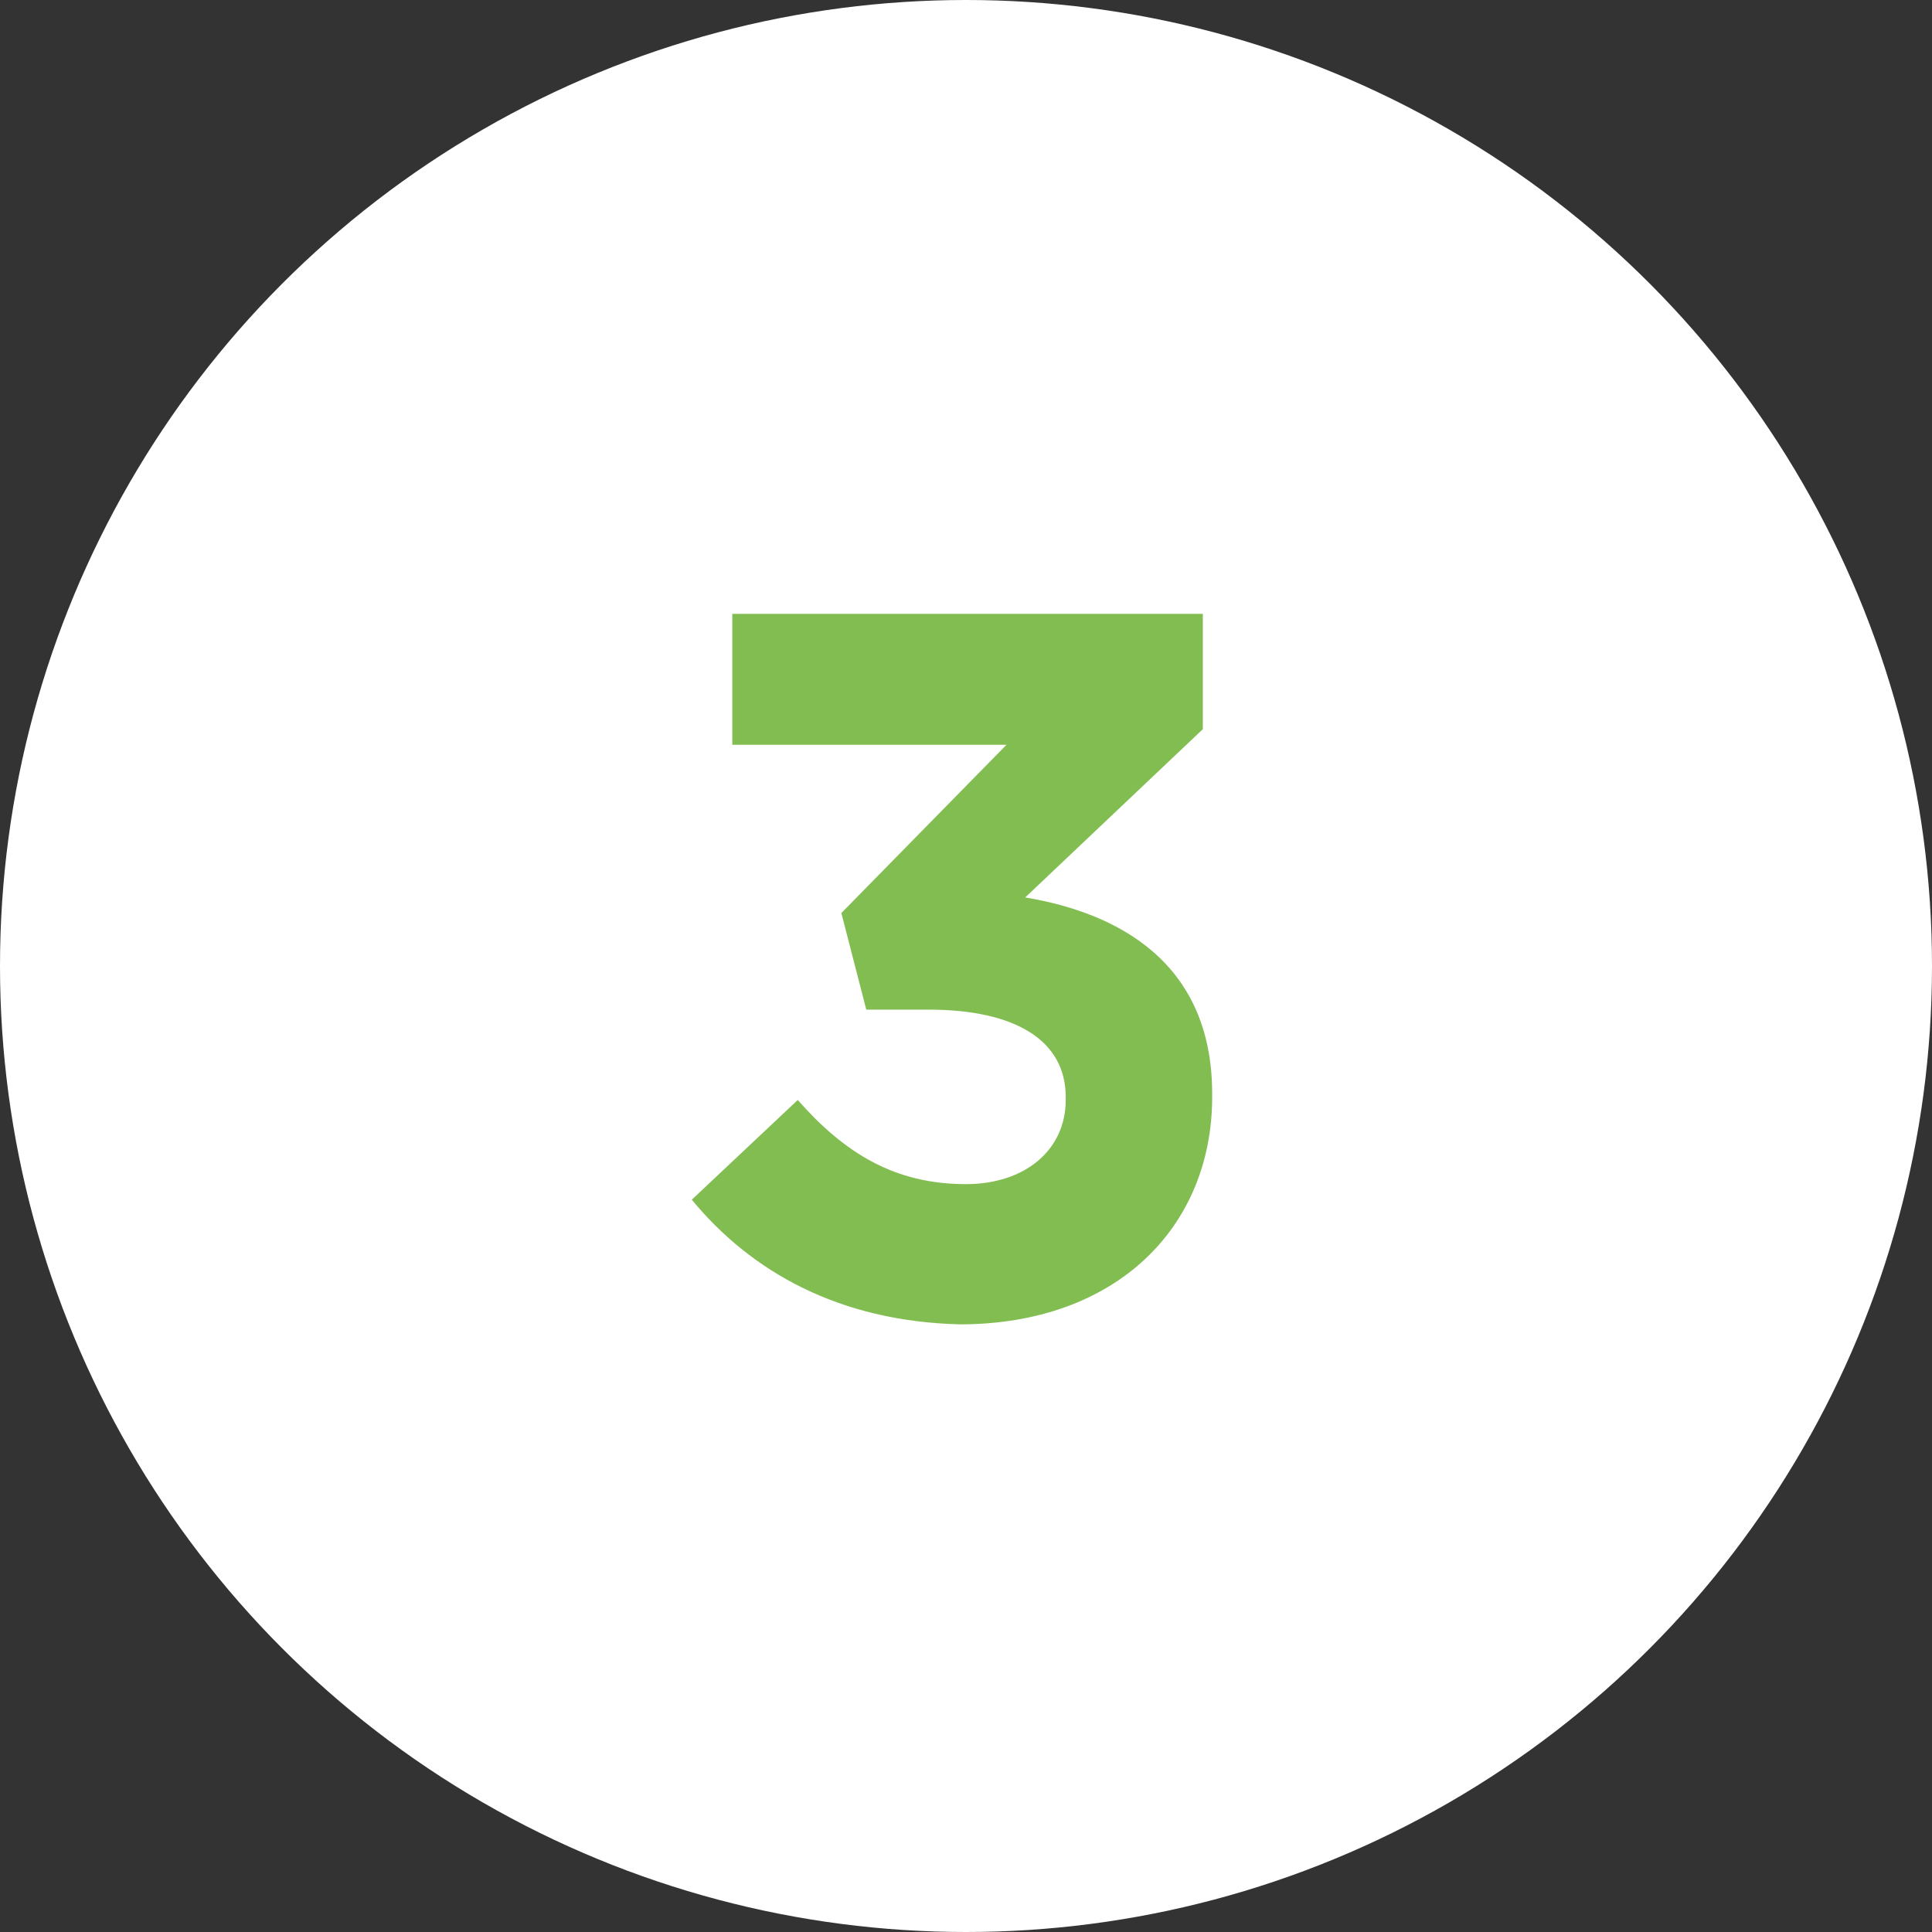
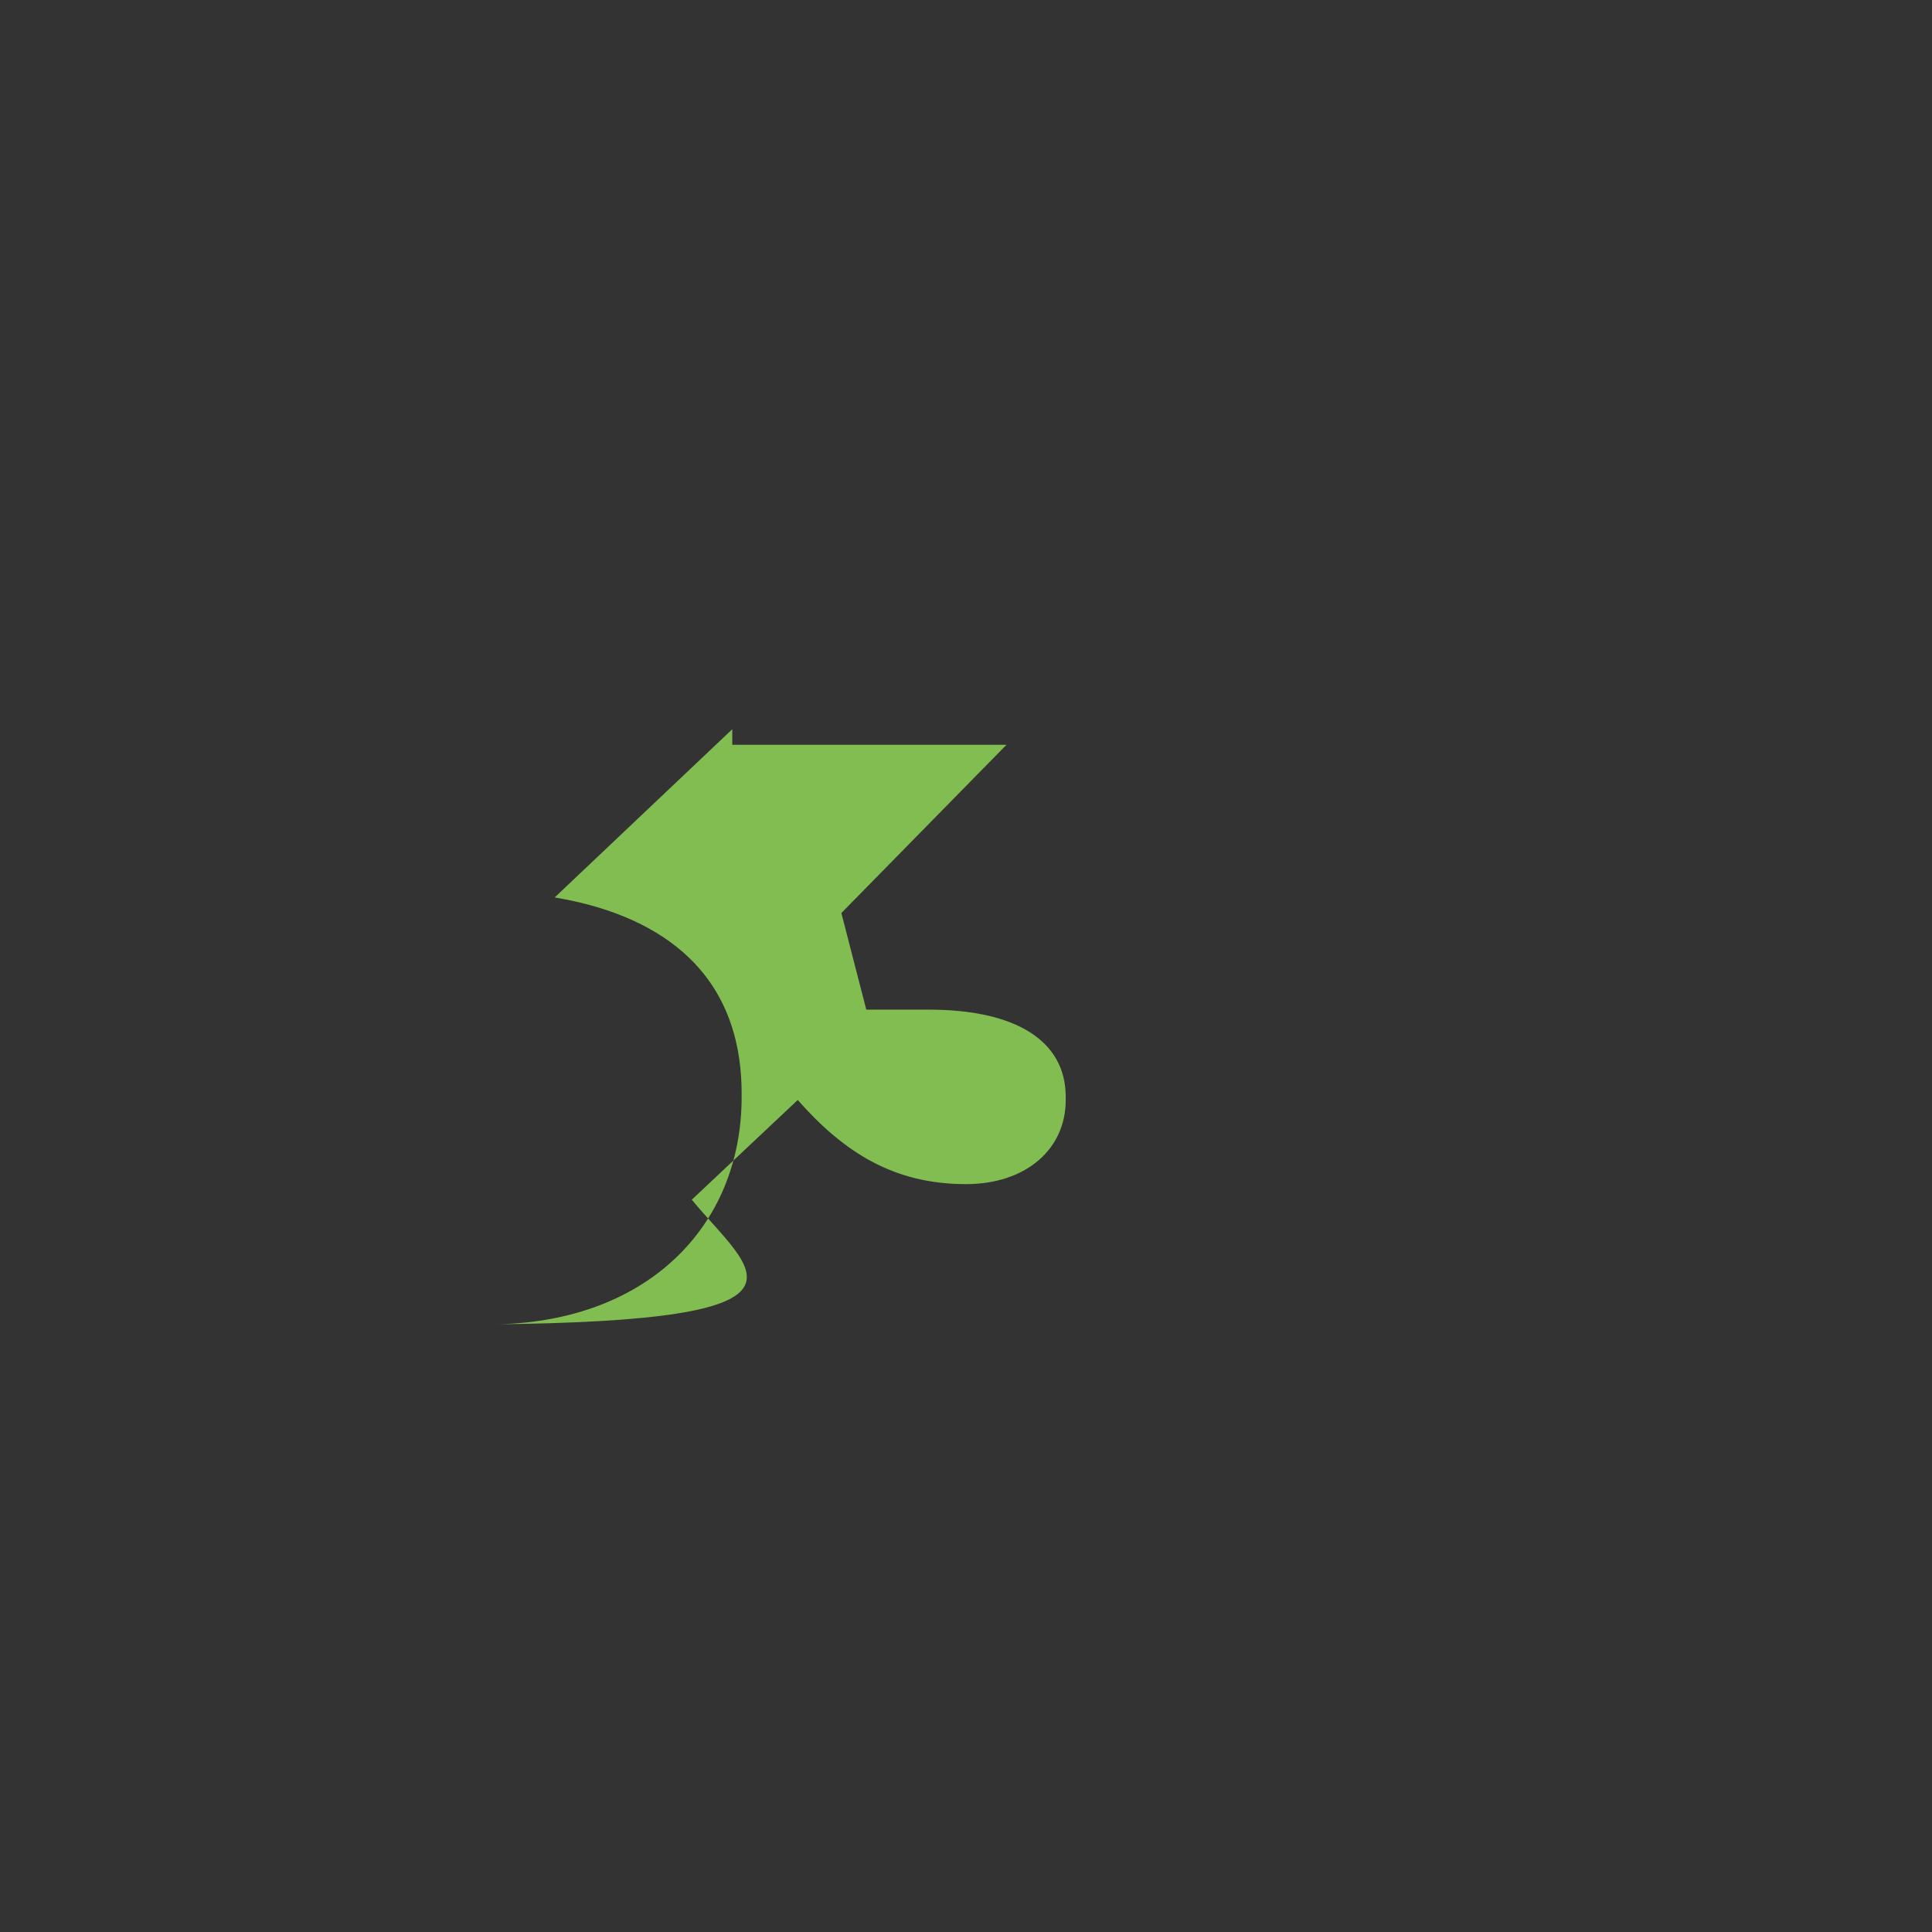
<svg xmlns="http://www.w3.org/2000/svg" version="1.1" id="Calque_1" x="0px" y="0px" viewBox="0 0 62 62" style="enable-background:new 0 0 62 62;" xml:space="preserve">
  <rect x="0" y="0" width="62" height="62" fill="#333333" stroke="none" />
  <style type="text/css">
	.st0{fill:#FFFFFF;}
	.st1{enable-background:new    ;}
	.st2{fill:#82BD51;}
</style>
  <g id="Groupe_3936" transform="translate(-695 -2555)">
-     <circle id="Ellipse_57" class="st0" cx="726" cy="2586" r="31" />
    <g class="st1">
-       <path class="st2" d="M717.2,2593.5l3.4-3.2c1.5,1.7,3.1,2.7,5.4,2.7c1.9,0,3.2-1.1,3.2-2.7v-0.1c0-1.8-1.6-2.8-4.4-2.8h-2    l-0.8-3.1l5.3-5.4h-8.8v-4.2h15.1v3.7l-5.7,5.4c3,0.5,6,2.1,6,6.3v0.1c0,4.2-3.1,7.3-8.1,7.3    C721.9,2597.4,719.1,2595.8,717.2,2593.5z" />
+       <path class="st2" d="M717.2,2593.5l3.4-3.2c1.5,1.7,3.1,2.7,5.4,2.7c1.9,0,3.2-1.1,3.2-2.7v-0.1c0-1.8-1.6-2.8-4.4-2.8h-2    l-0.8-3.1l5.3-5.4h-8.8v-4.2v3.7l-5.7,5.4c3,0.5,6,2.1,6,6.3v0.1c0,4.2-3.1,7.3-8.1,7.3    C721.9,2597.4,719.1,2595.8,717.2,2593.5z" />
    </g>
  </g>
</svg>